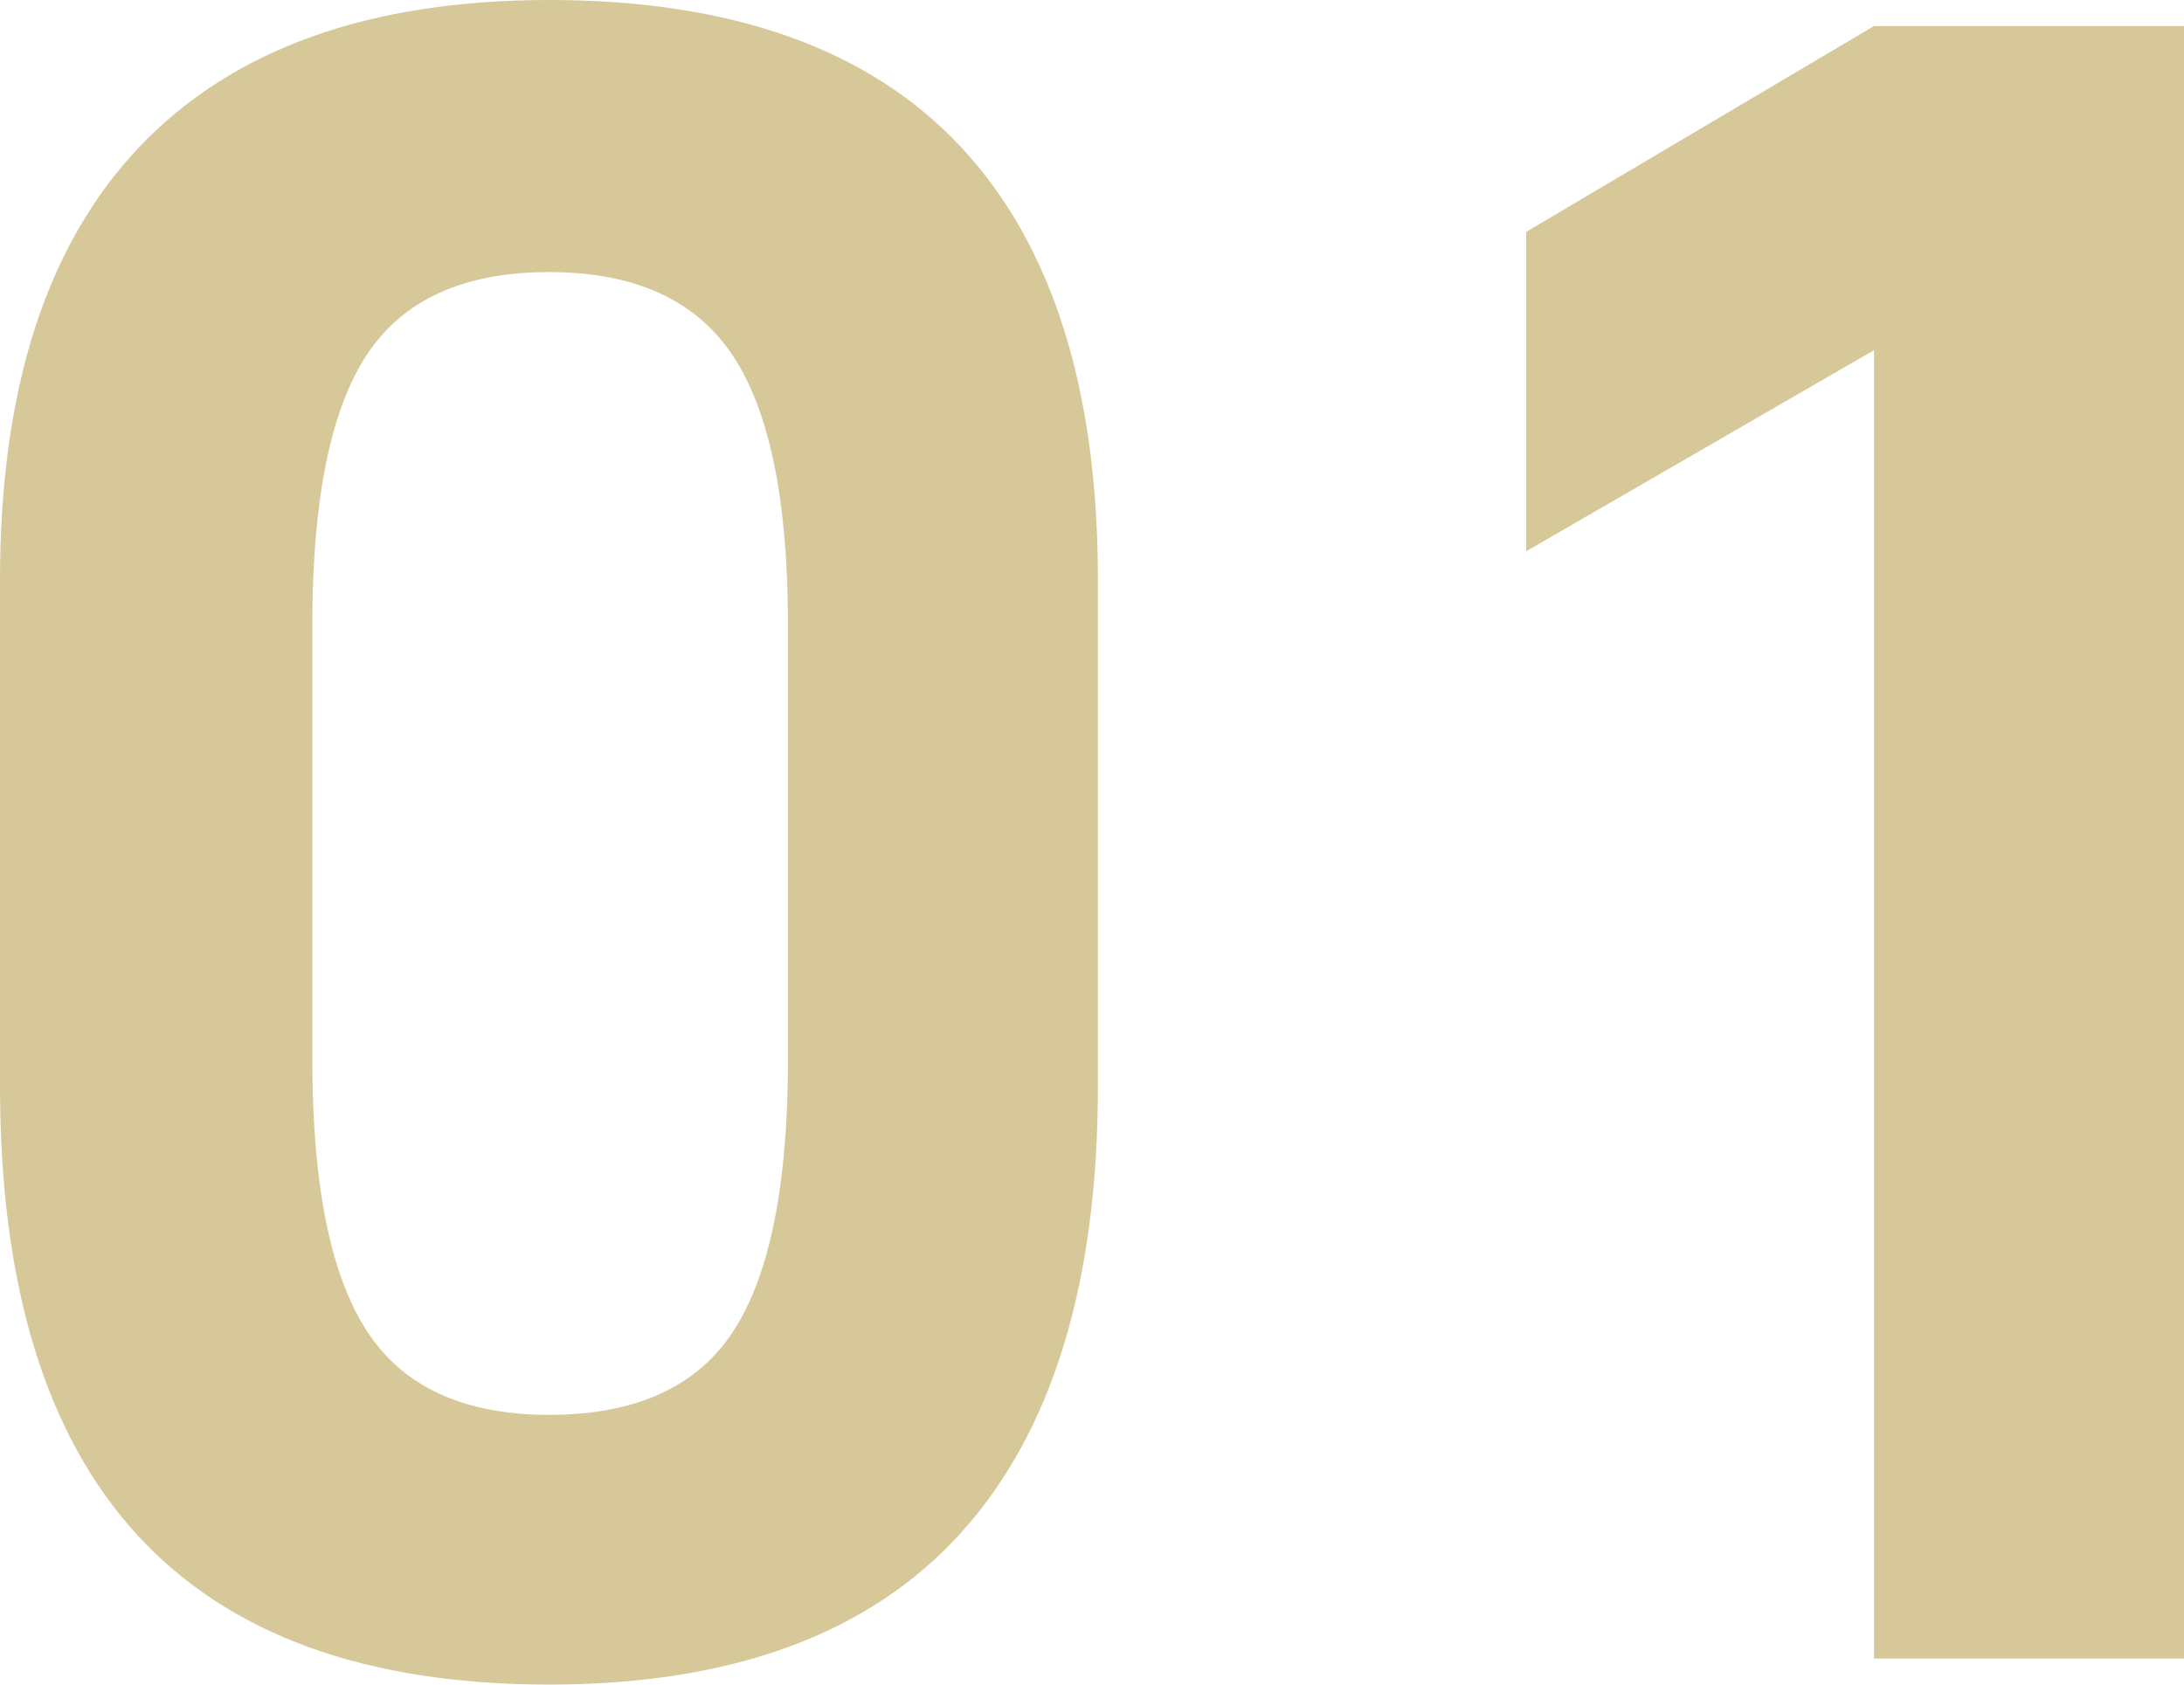
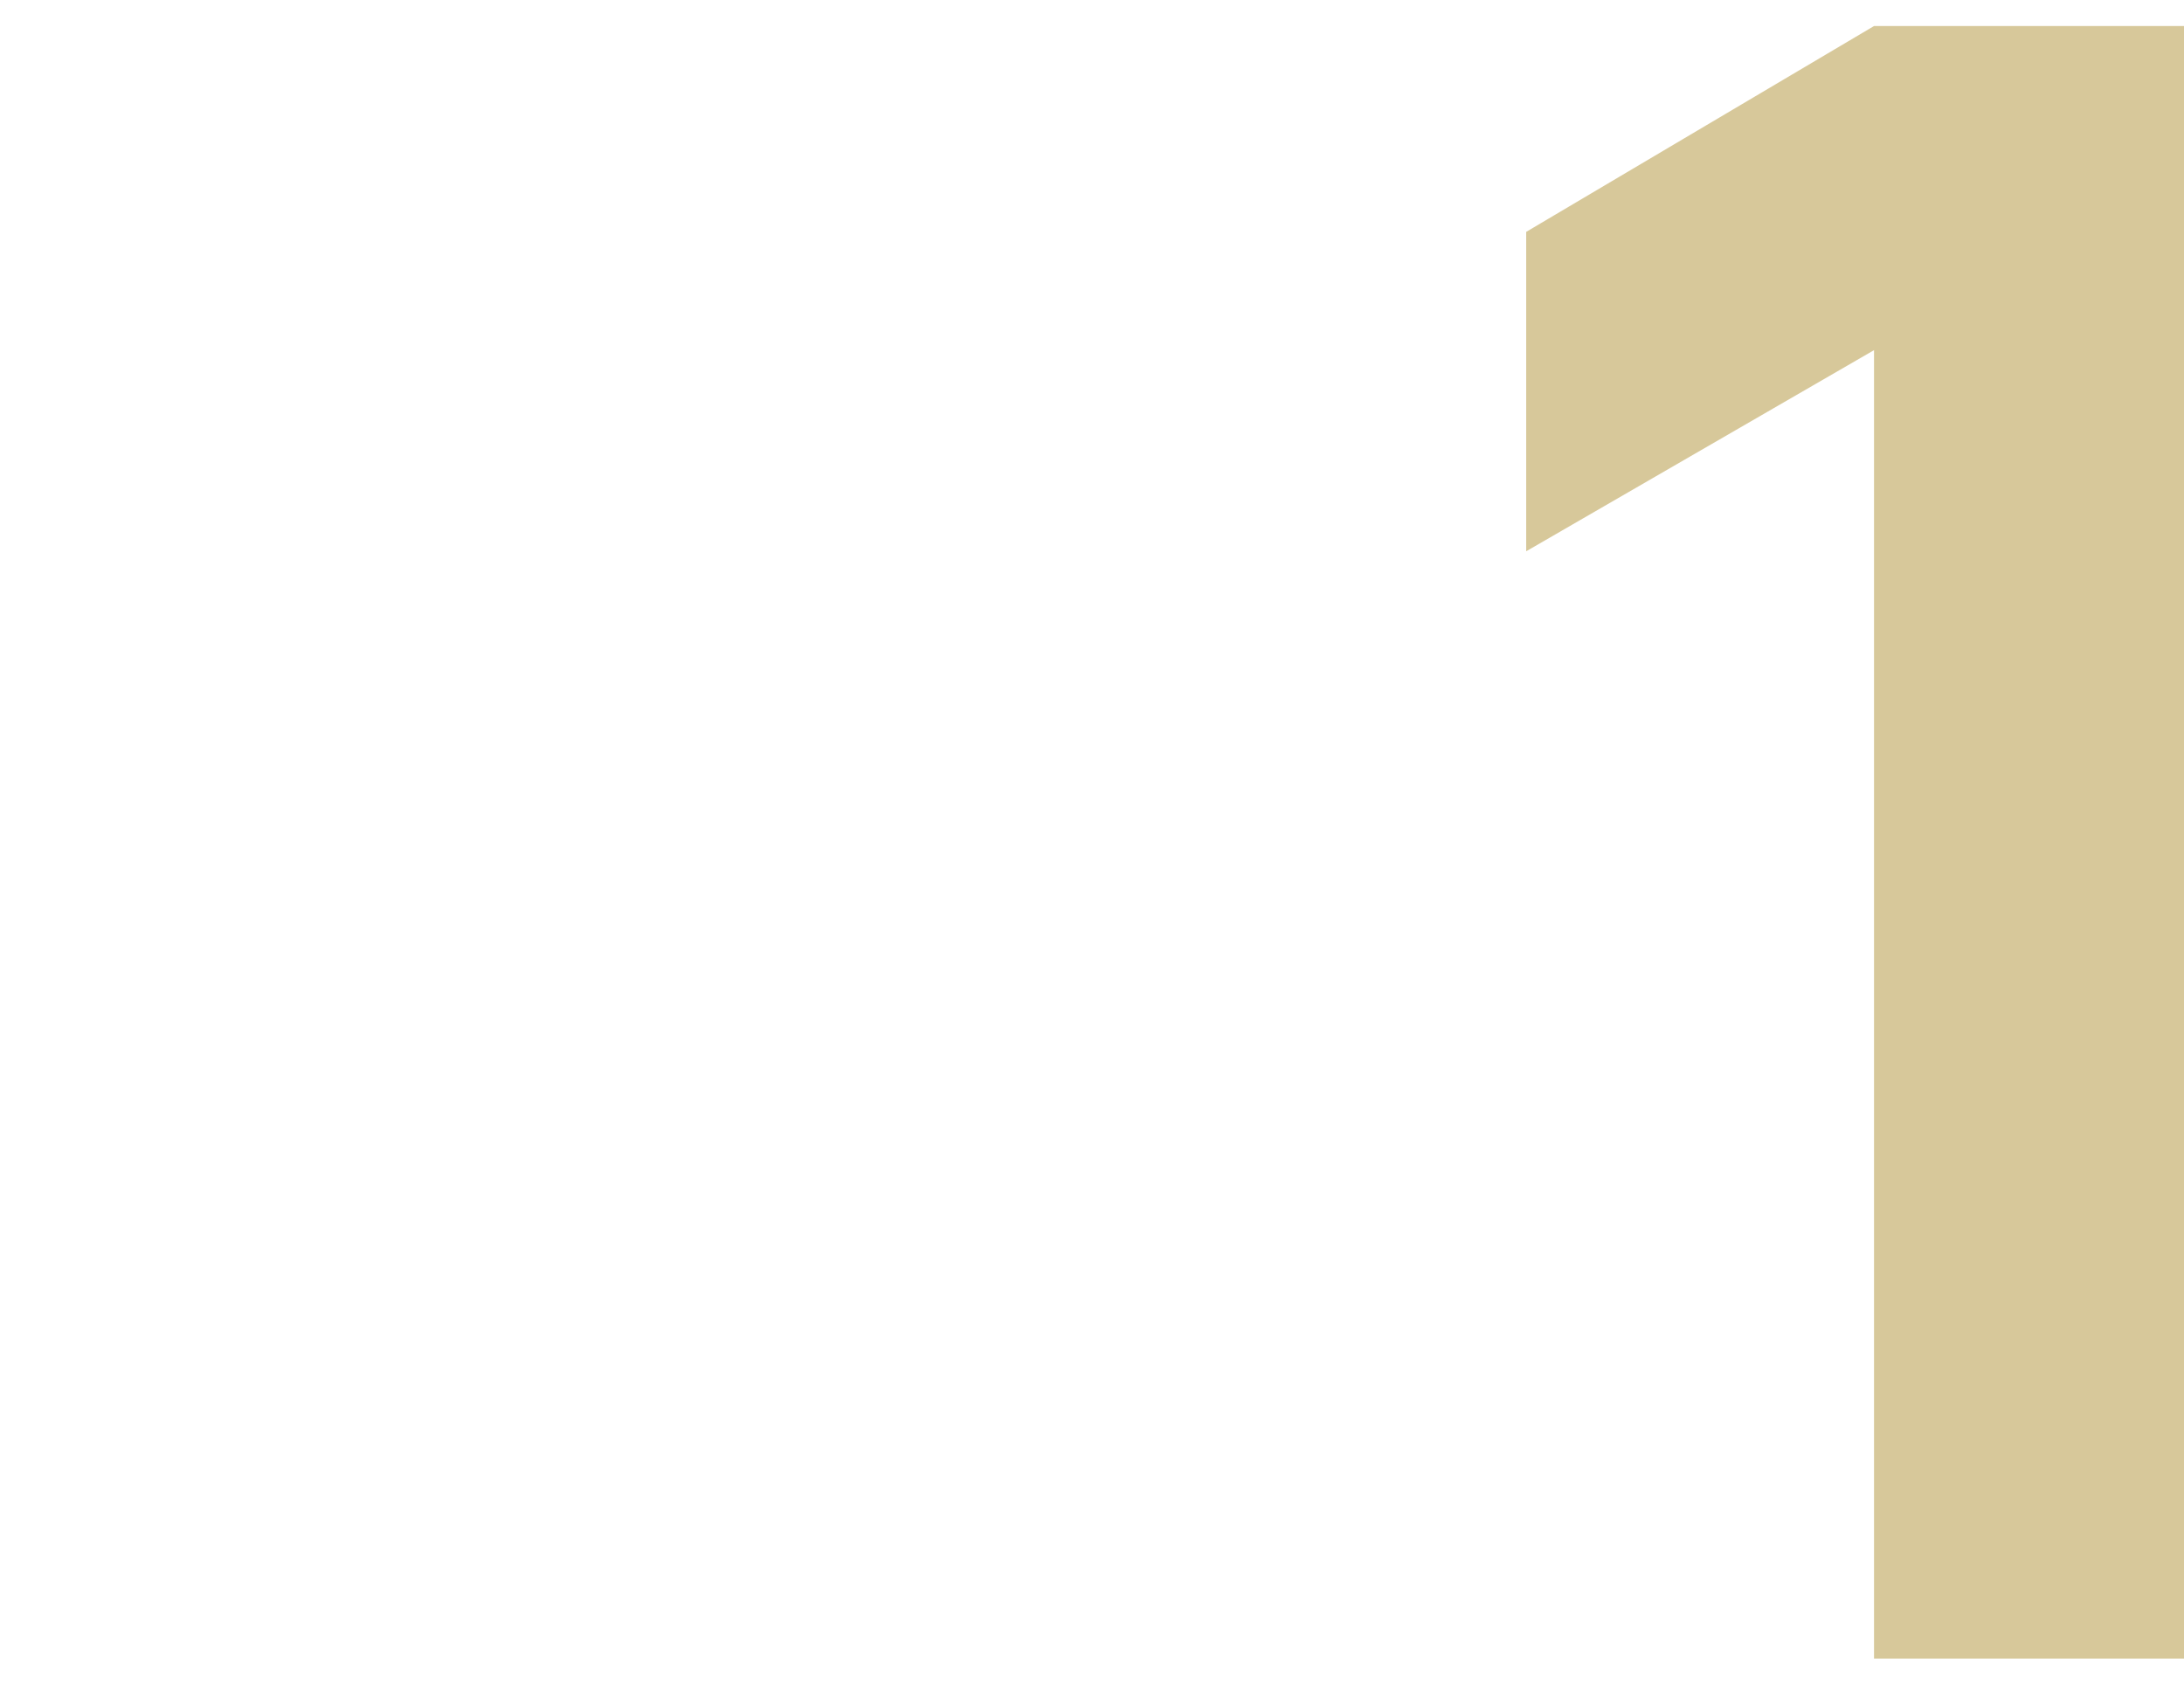
<svg xmlns="http://www.w3.org/2000/svg" viewBox="0 0 345.819 266.766">
  <defs>
    <style>
      .cls-1 {
        fill: #d7c89a;
      }
    </style>
  </defs>
  <g id="_イヤー_1" data-name="レイヤー 1" />
  <g id="_イヤー_2" data-name="レイヤー 2">
    <g id="_イヤー_1-2" data-name="レイヤー 1">
      <g>
-         <path class="cls-1" d="M0,171.974V91.794C0,61.575,7.365,38.72,22.105,23.229,36.841,7.745,58.449,0,86.924,0c28.973,0,50.704,7.745,65.192,23.229,14.484,15.49,21.73,38.345,21.73,68.565v80.179c0,31.227-7.246,54.831-21.73,70.813-14.489,15.987-36.22,23.979-65.192,23.979C28.973,266.766,0,235.171,0,171.974Zm116.148,38.779c5.743-8.863,8.618-23.166,8.618-42.9V98.913c0-19.729-2.939-33.966-8.805-42.712-5.872-8.741-15.549-13.114-29.037-13.114s-23.107,4.373-28.85,13.114c-5.749,8.746-8.618,22.984-8.618,42.712v68.939c0,19.734,2.869,34.037,8.618,42.9,5.743,8.869,15.361,13.301,28.85,13.301,13.734,0,23.476-4.432,29.224-13.301Z" />
        <path class="cls-1" d="M296.737,55.451l-55.076,31.847V36.718L296.737,4.121h49.082V262.645h-49.082V55.451Z" />
      </g>
    </g>
  </g>
</svg>